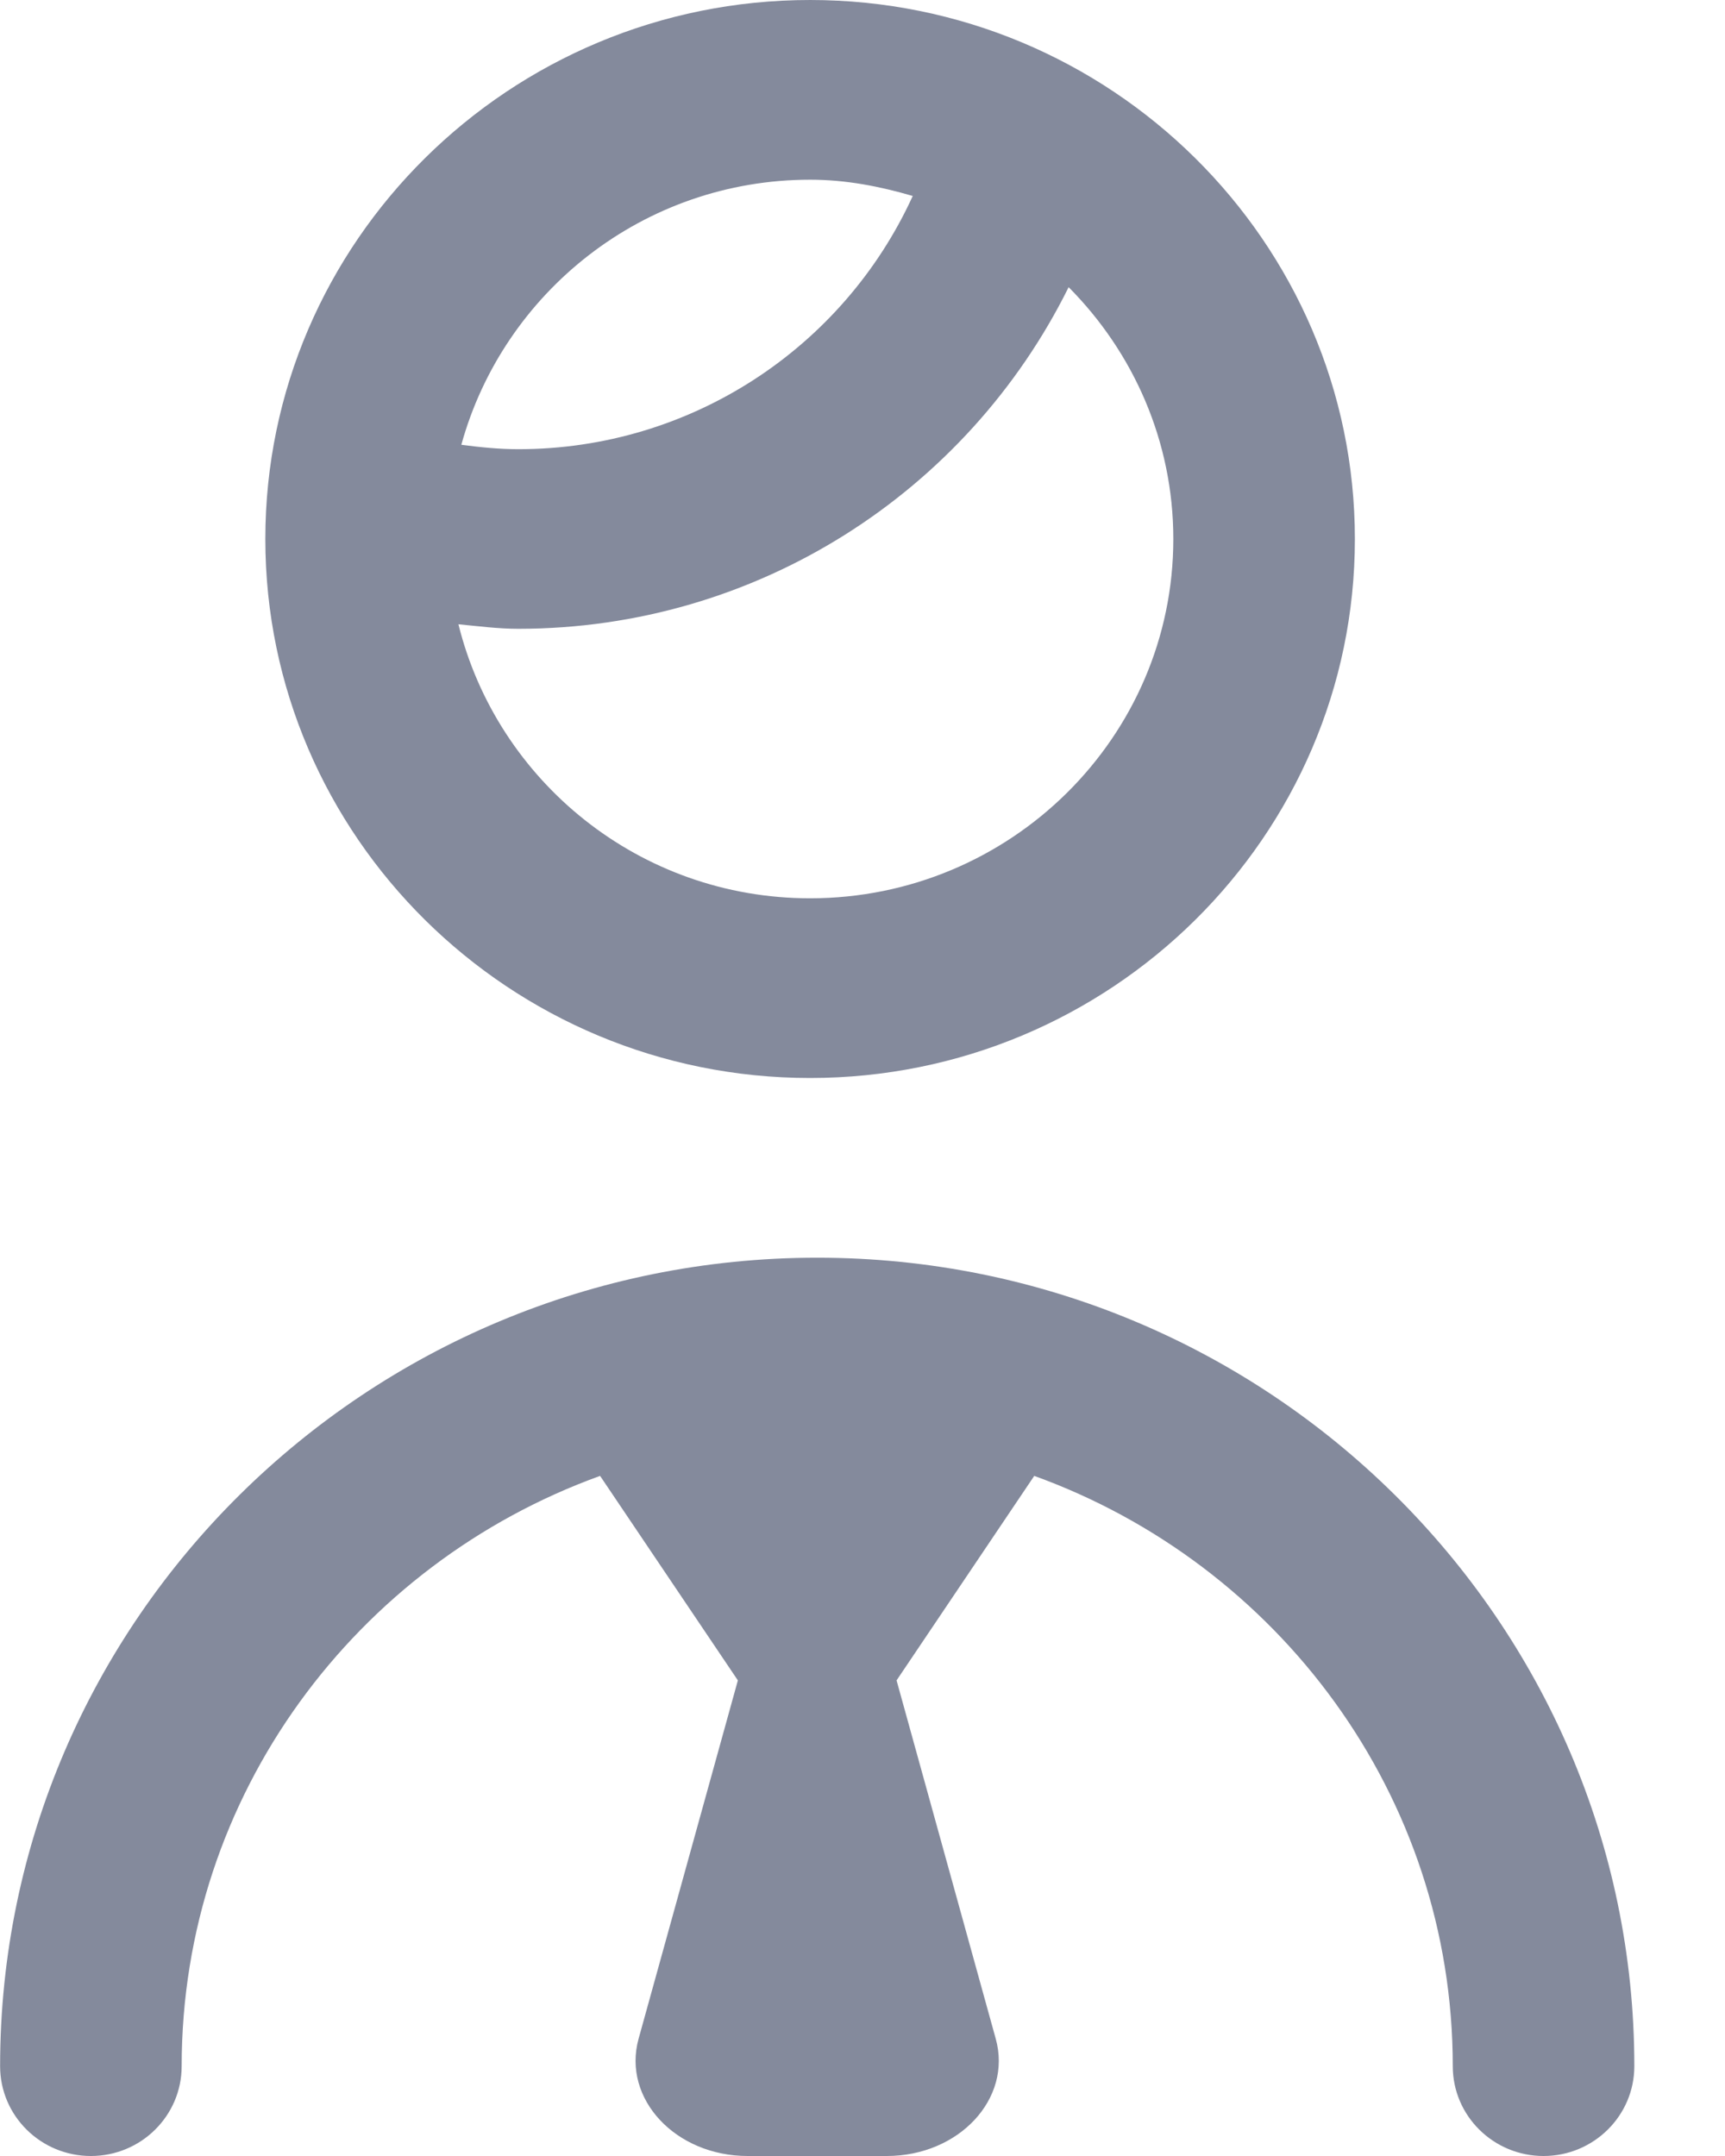
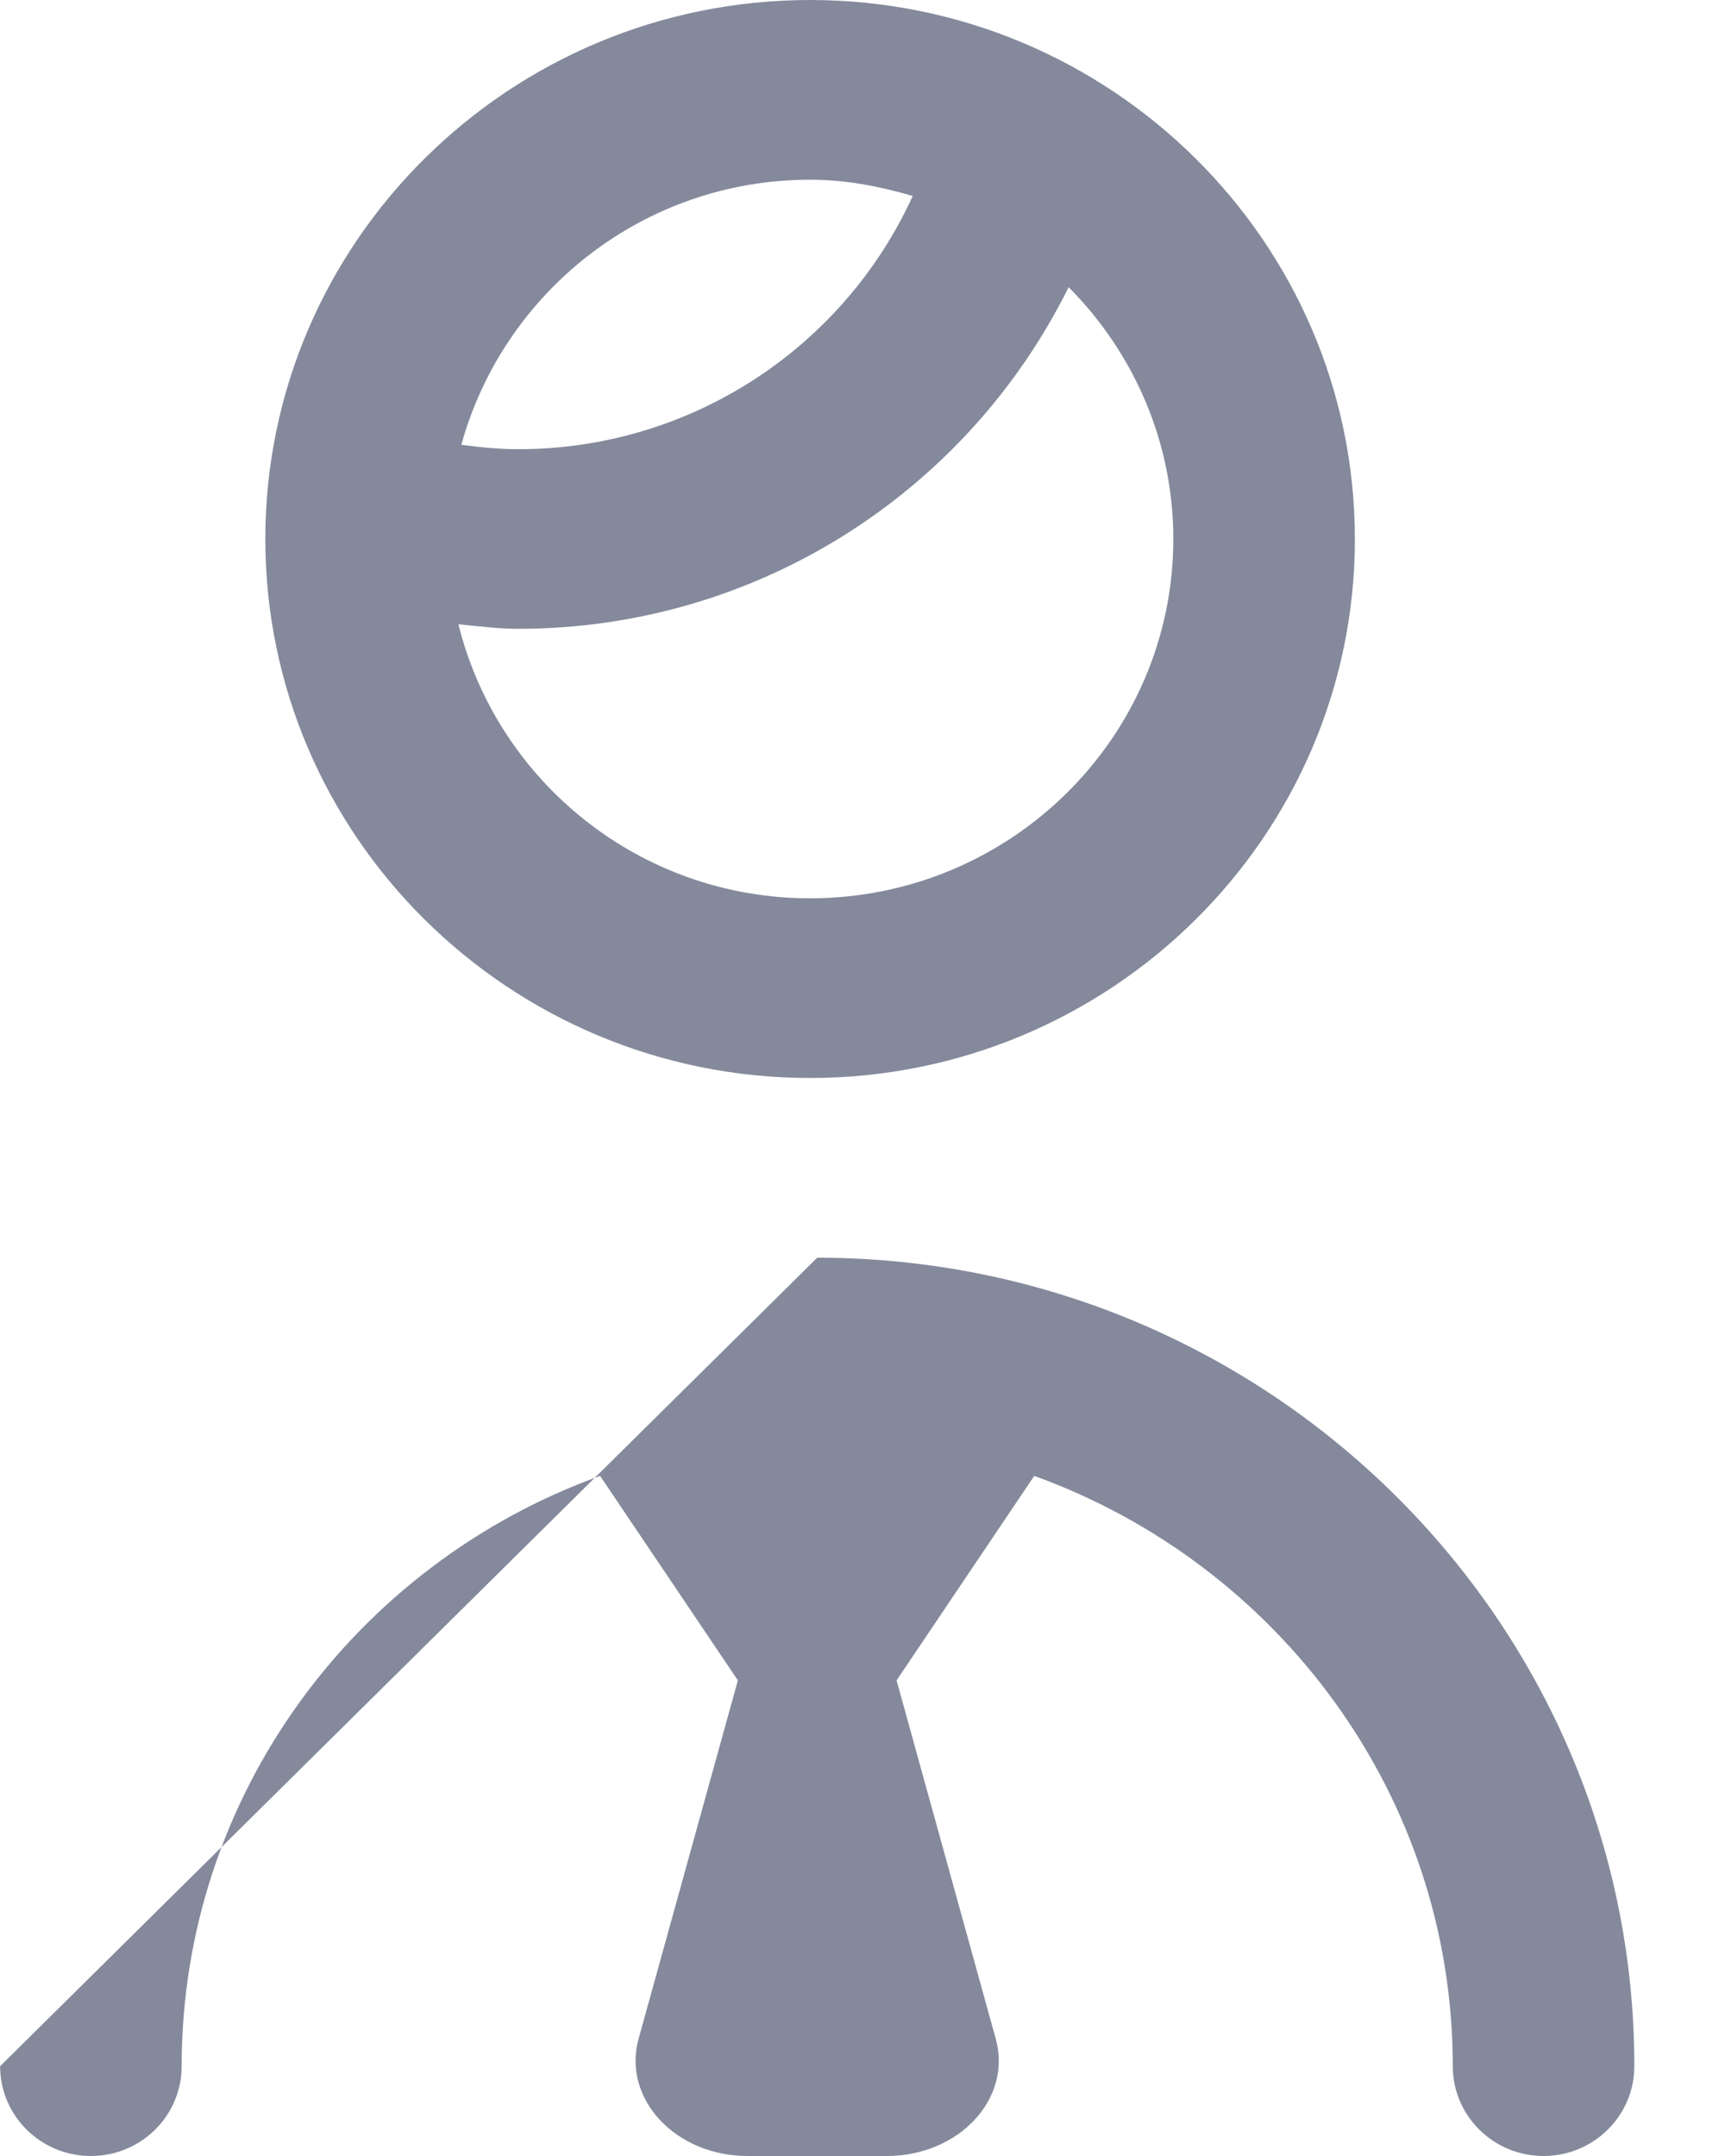
<svg xmlns="http://www.w3.org/2000/svg" version="1.1" width="16px" height="20px">
  <g transform="matrix(1 0 0 1 -117 -177 )">
-     <path d="M 2.461 5  C 2.461 7.758  4.728 10  7.514 10  C 10.301 10  12.567 7.758  12.567 5  C 12.567 2.243  10.3 0  7.514 0  C 4.728 0  2.461 2.243  2.461 5  Z M 7.514 1.667  C 7.847 1.667  8.162 1.729  8.466 1.818  C 7.822 3.228  6.405 4.167  4.808 4.167  C 4.631 4.167  4.454 4.149  4.279 4.126  C 4.669 2.713  5.965 1.667  7.515 1.667  Z M 4.252 5.791  C 4.437 5.809  4.621 5.833  4.808 5.833  C 7.013 5.833  8.967 4.571  9.912 2.664  C 10.51 3.266  10.883 4.09  10.883 5  C 10.883 6.838  9.372 8.333  7.514 8.333  C 5.933 8.333  4.613 7.247  4.252 5.791  Z M 7.58 11.667  C 11.758 11.667  15.159 15.032  15.159 19.167  C 15.159 19.627  14.781 20  14.317 20  C 13.852 20  13.475 19.627  13.475 19.167  C 13.475 16.651  11.853 14.508  9.593 13.691  L 8.316 15.588  L 9.236 18.913  C 9.39 19.468  8.895 20  8.225 20  L 6.935 20  C 6.264 20  5.77 19.468  5.923 18.913  L 6.844 15.588  L 5.566 13.691  C 3.306 14.508  1.685 16.65  1.685 19.167  C 1.685 19.627  1.308 20  0.843 20  C 0.378 20  0.001 19.627  0.001 19.167  C 0.001 15.032  3.401 11.667  7.58 11.667  Z " fill-rule="nonzero" fill="#848a9c" stroke="none" transform="matrix(1 0 0 1 117 177 )" />
+     <path d="M 2.461 5  C 2.461 7.758  4.728 10  7.514 10  C 10.301 10  12.567 7.758  12.567 5  C 12.567 2.243  10.3 0  7.514 0  C 4.728 0  2.461 2.243  2.461 5  Z M 7.514 1.667  C 7.847 1.667  8.162 1.729  8.466 1.818  C 7.822 3.228  6.405 4.167  4.808 4.167  C 4.631 4.167  4.454 4.149  4.279 4.126  C 4.669 2.713  5.965 1.667  7.515 1.667  Z M 4.252 5.791  C 4.437 5.809  4.621 5.833  4.808 5.833  C 7.013 5.833  8.967 4.571  9.912 2.664  C 10.51 3.266  10.883 4.09  10.883 5  C 10.883 6.838  9.372 8.333  7.514 8.333  C 5.933 8.333  4.613 7.247  4.252 5.791  Z M 7.58 11.667  C 11.758 11.667  15.159 15.032  15.159 19.167  C 15.159 19.627  14.781 20  14.317 20  C 13.852 20  13.475 19.627  13.475 19.167  C 13.475 16.651  11.853 14.508  9.593 13.691  L 8.316 15.588  L 9.236 18.913  C 9.39 19.468  8.895 20  8.225 20  L 6.935 20  C 6.264 20  5.77 19.468  5.923 18.913  L 6.844 15.588  L 5.566 13.691  C 3.306 14.508  1.685 16.65  1.685 19.167  C 1.685 19.627  1.308 20  0.843 20  C 0.378 20  0.001 19.627  0.001 19.167  Z " fill-rule="nonzero" fill="#848a9c" stroke="none" transform="matrix(1 0 0 1 117 177 )" />
  </g>
</svg>